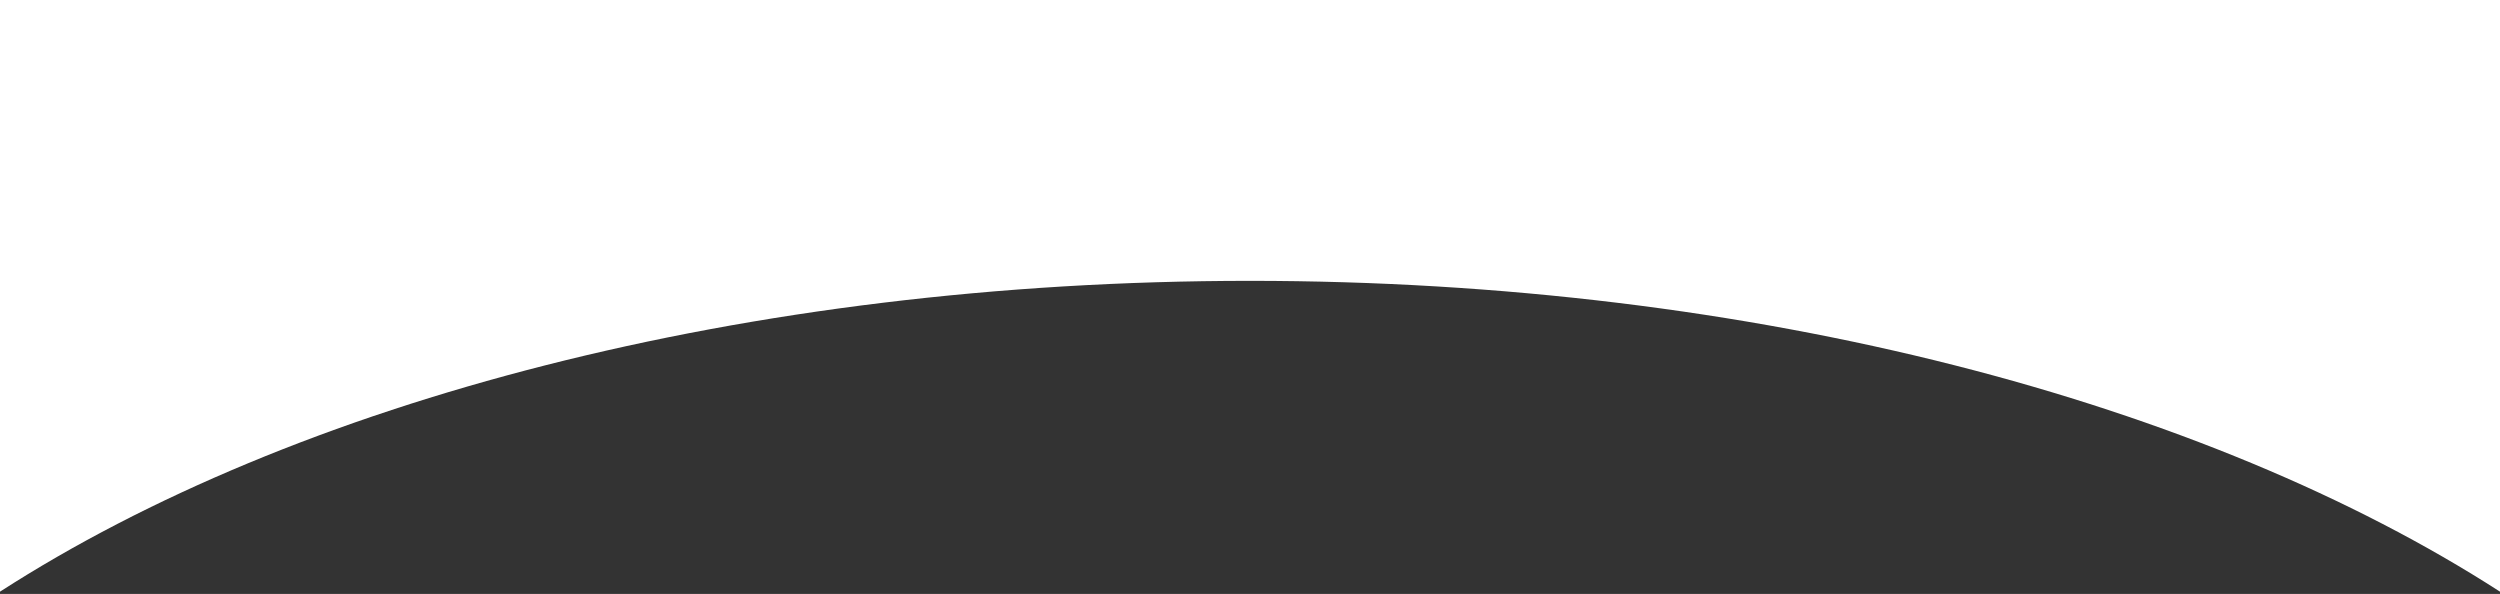
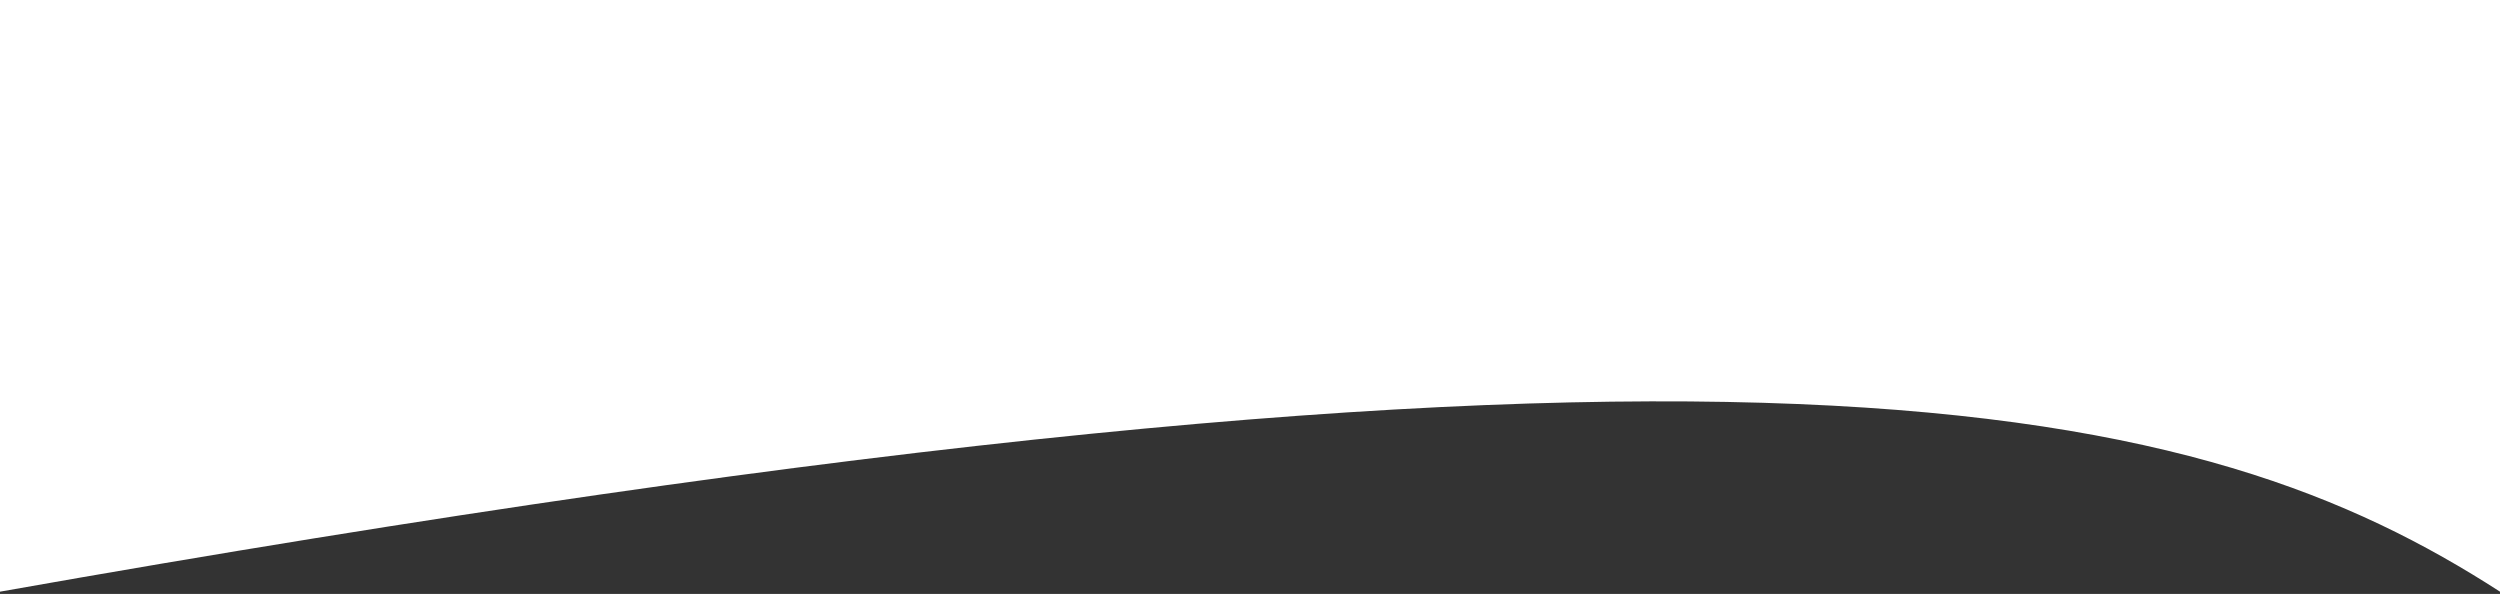
<svg xmlns="http://www.w3.org/2000/svg" width="543" height="129" viewBox="0 0 543 129" fill="none">
  <rect x="0" y="0" width="543" height="129" fill="#333333" stroke="none" />
-   <path fill-rule="evenodd" clip-rule="evenodd" d="M543 0H0V128.511C63.881 87.34 161.768 61 271.5 61C381.232 61 479.119 87.34 543 128.511V0Z" fill="white" />
+   <path fill-rule="evenodd" clip-rule="evenodd" d="M543 0H0V128.511C381.232 61 479.119 87.34 543 128.511V0Z" fill="white" />
</svg>